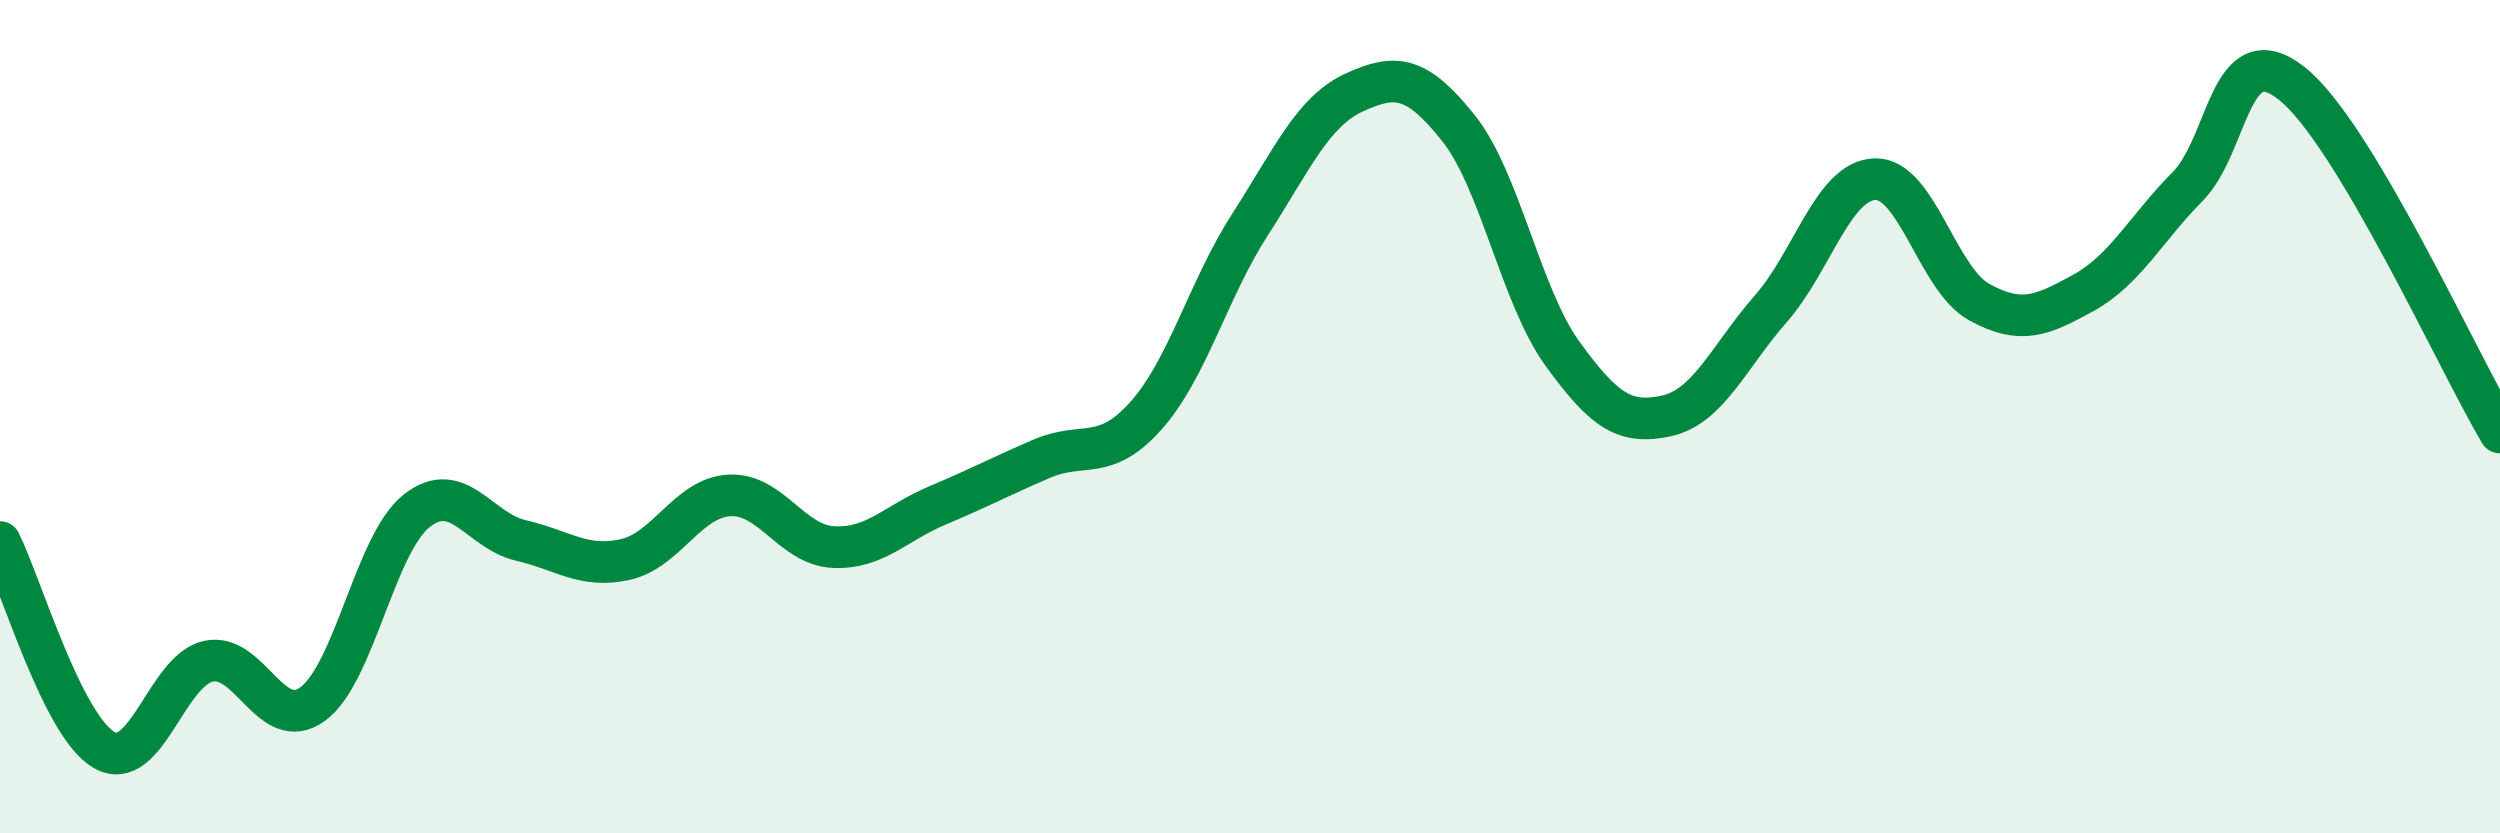
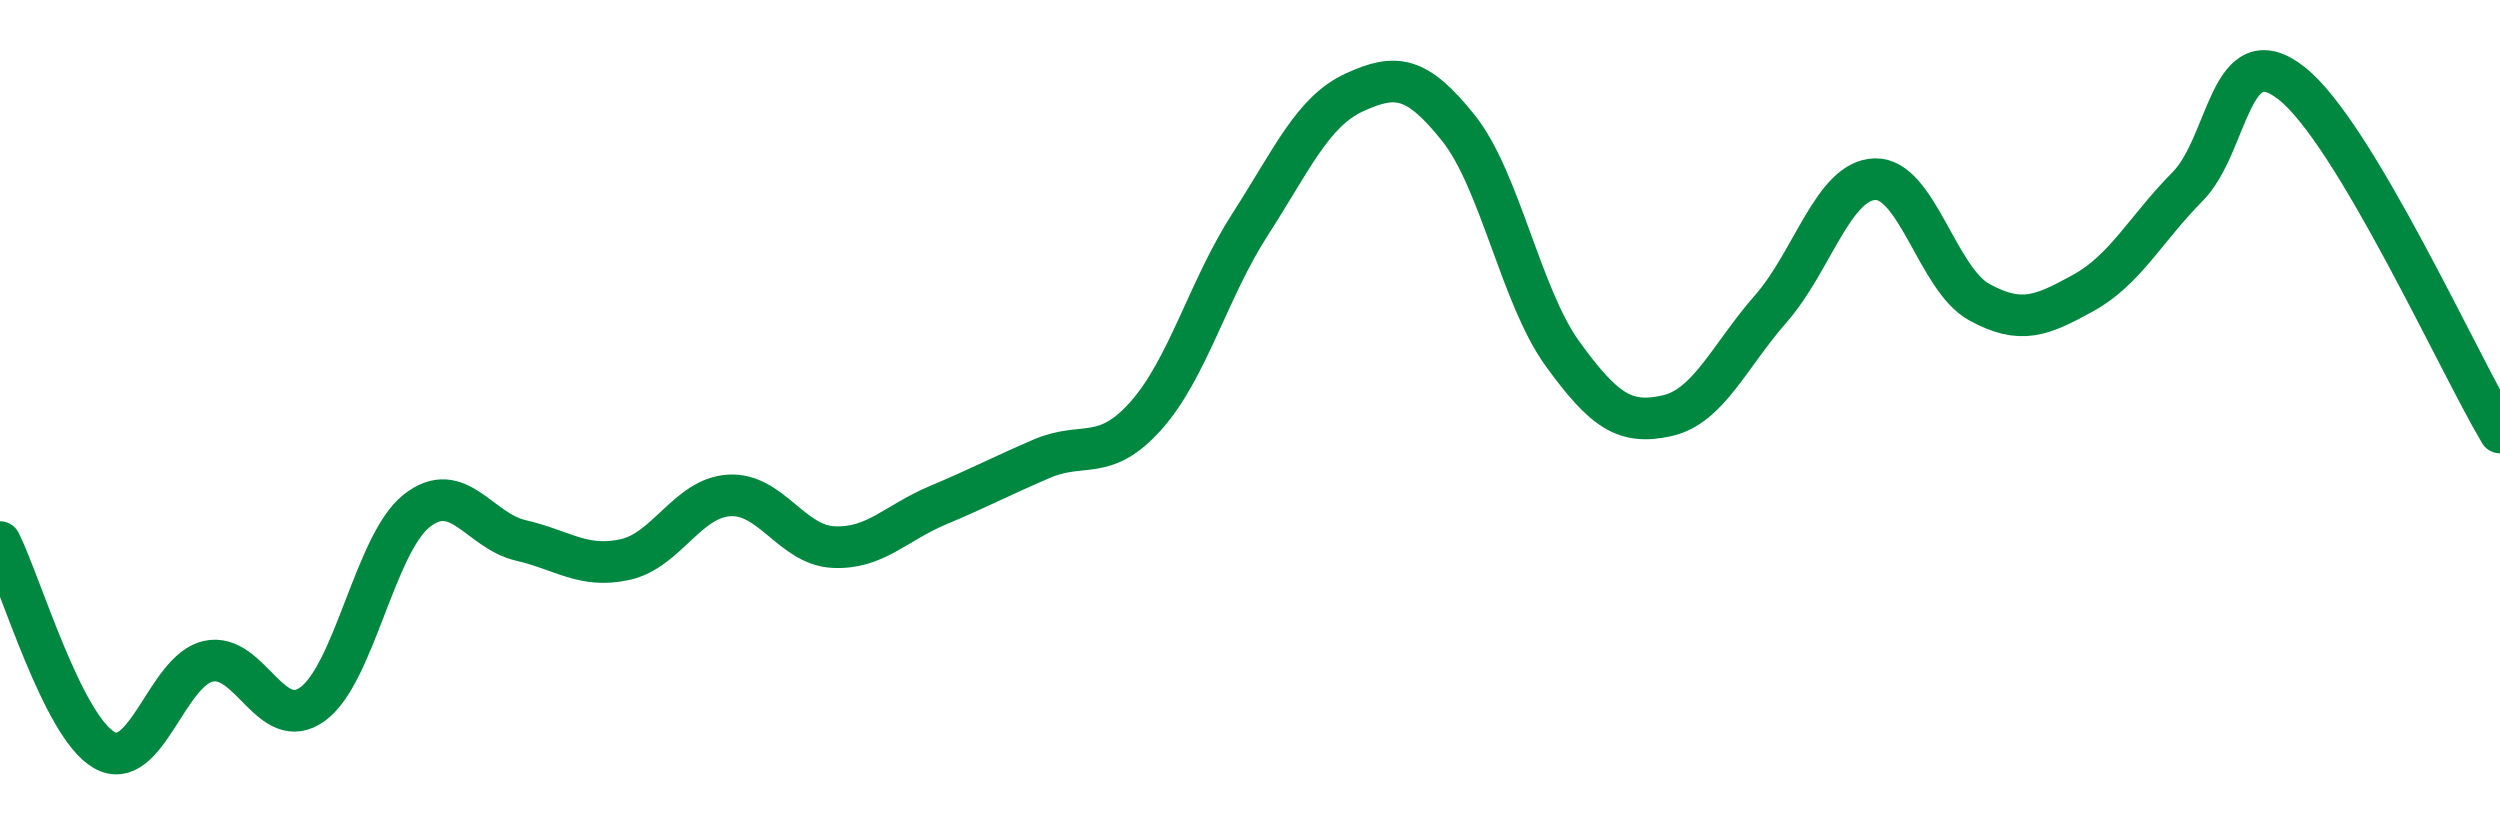
<svg xmlns="http://www.w3.org/2000/svg" width="60" height="20" viewBox="0 0 60 20">
-   <path d="M 0,13.01 C 0.5,14.01 1.5,17.43 2.5,18 C 3.5,18.57 4,16.09 5,15.87 C 6,15.65 6.5,17.62 7.5,16.9 C 8.5,16.18 9,13.05 10,12.26 C 11,11.47 11.5,12.74 12.5,12.97 C 13.5,13.2 14,13.65 15,13.43 C 16,13.21 16.5,11.95 17.5,11.89 C 18.5,11.83 19,13.08 20,13.13 C 21,13.18 21.5,12.55 22.5,12.13 C 23.5,11.71 24,11.44 25,11.01 C 26,10.58 26.5,11.1 27.5,9.98 C 28.5,8.86 29,6.94 30,5.39 C 31,3.84 31.5,2.68 32.5,2.22 C 33.5,1.76 34,1.82 35,3.07 C 36,4.32 36.5,7.11 37.5,8.49 C 38.5,9.87 39,10.2 40,9.98 C 41,9.76 41.5,8.55 42.5,7.41 C 43.5,6.27 44,4.33 45,4.3 C 46,4.27 46.5,6.7 47.5,7.25 C 48.5,7.8 49,7.58 50,7.03 C 51,6.48 51.5,5.49 52.5,4.48 C 53.5,3.47 53.5,0.82 55,2 C 56.5,3.18 59,8.7 60,10.38L60 20L0 20Z" fill="#008740" opacity="0.1" stroke-linecap="round" stroke-linejoin="round" />
  <path d="M 0,13.01 C 0.5,14.01 1.5,17.43 2.5,18 C 3.5,18.57 4,16.09 5,15.87 C 6,15.65 6.5,17.62 7.5,16.9 C 8.5,16.18 9,13.05 10,12.26 C 11,11.47 11.5,12.74 12.5,12.97 C 13.5,13.2 14,13.65 15,13.43 C 16,13.21 16.5,11.95 17.5,11.89 C 18.5,11.83 19,13.08 20,13.13 C 21,13.18 21.5,12.55 22.5,12.13 C 23.5,11.71 24,11.44 25,11.01 C 26,10.58 26.5,11.1 27.5,9.98 C 28.5,8.86 29,6.94 30,5.39 C 31,3.84 31.5,2.68 32.5,2.22 C 33.5,1.76 34,1.82 35,3.07 C 36,4.32 36.5,7.11 37.5,8.49 C 38.5,9.87 39,10.2 40,9.98 C 41,9.76 41.5,8.55 42.5,7.41 C 43.5,6.27 44,4.33 45,4.3 C 46,4.27 46.5,6.7 47.5,7.25 C 48.5,7.8 49,7.58 50,7.03 C 51,6.48 51.5,5.49 52.5,4.48 C 53.5,3.47 53.5,0.82 55,2 C 56.5,3.18 59,8.7 60,10.38" stroke="#008740" stroke-width="1" fill="none" stroke-linecap="round" stroke-linejoin="round" />
</svg>